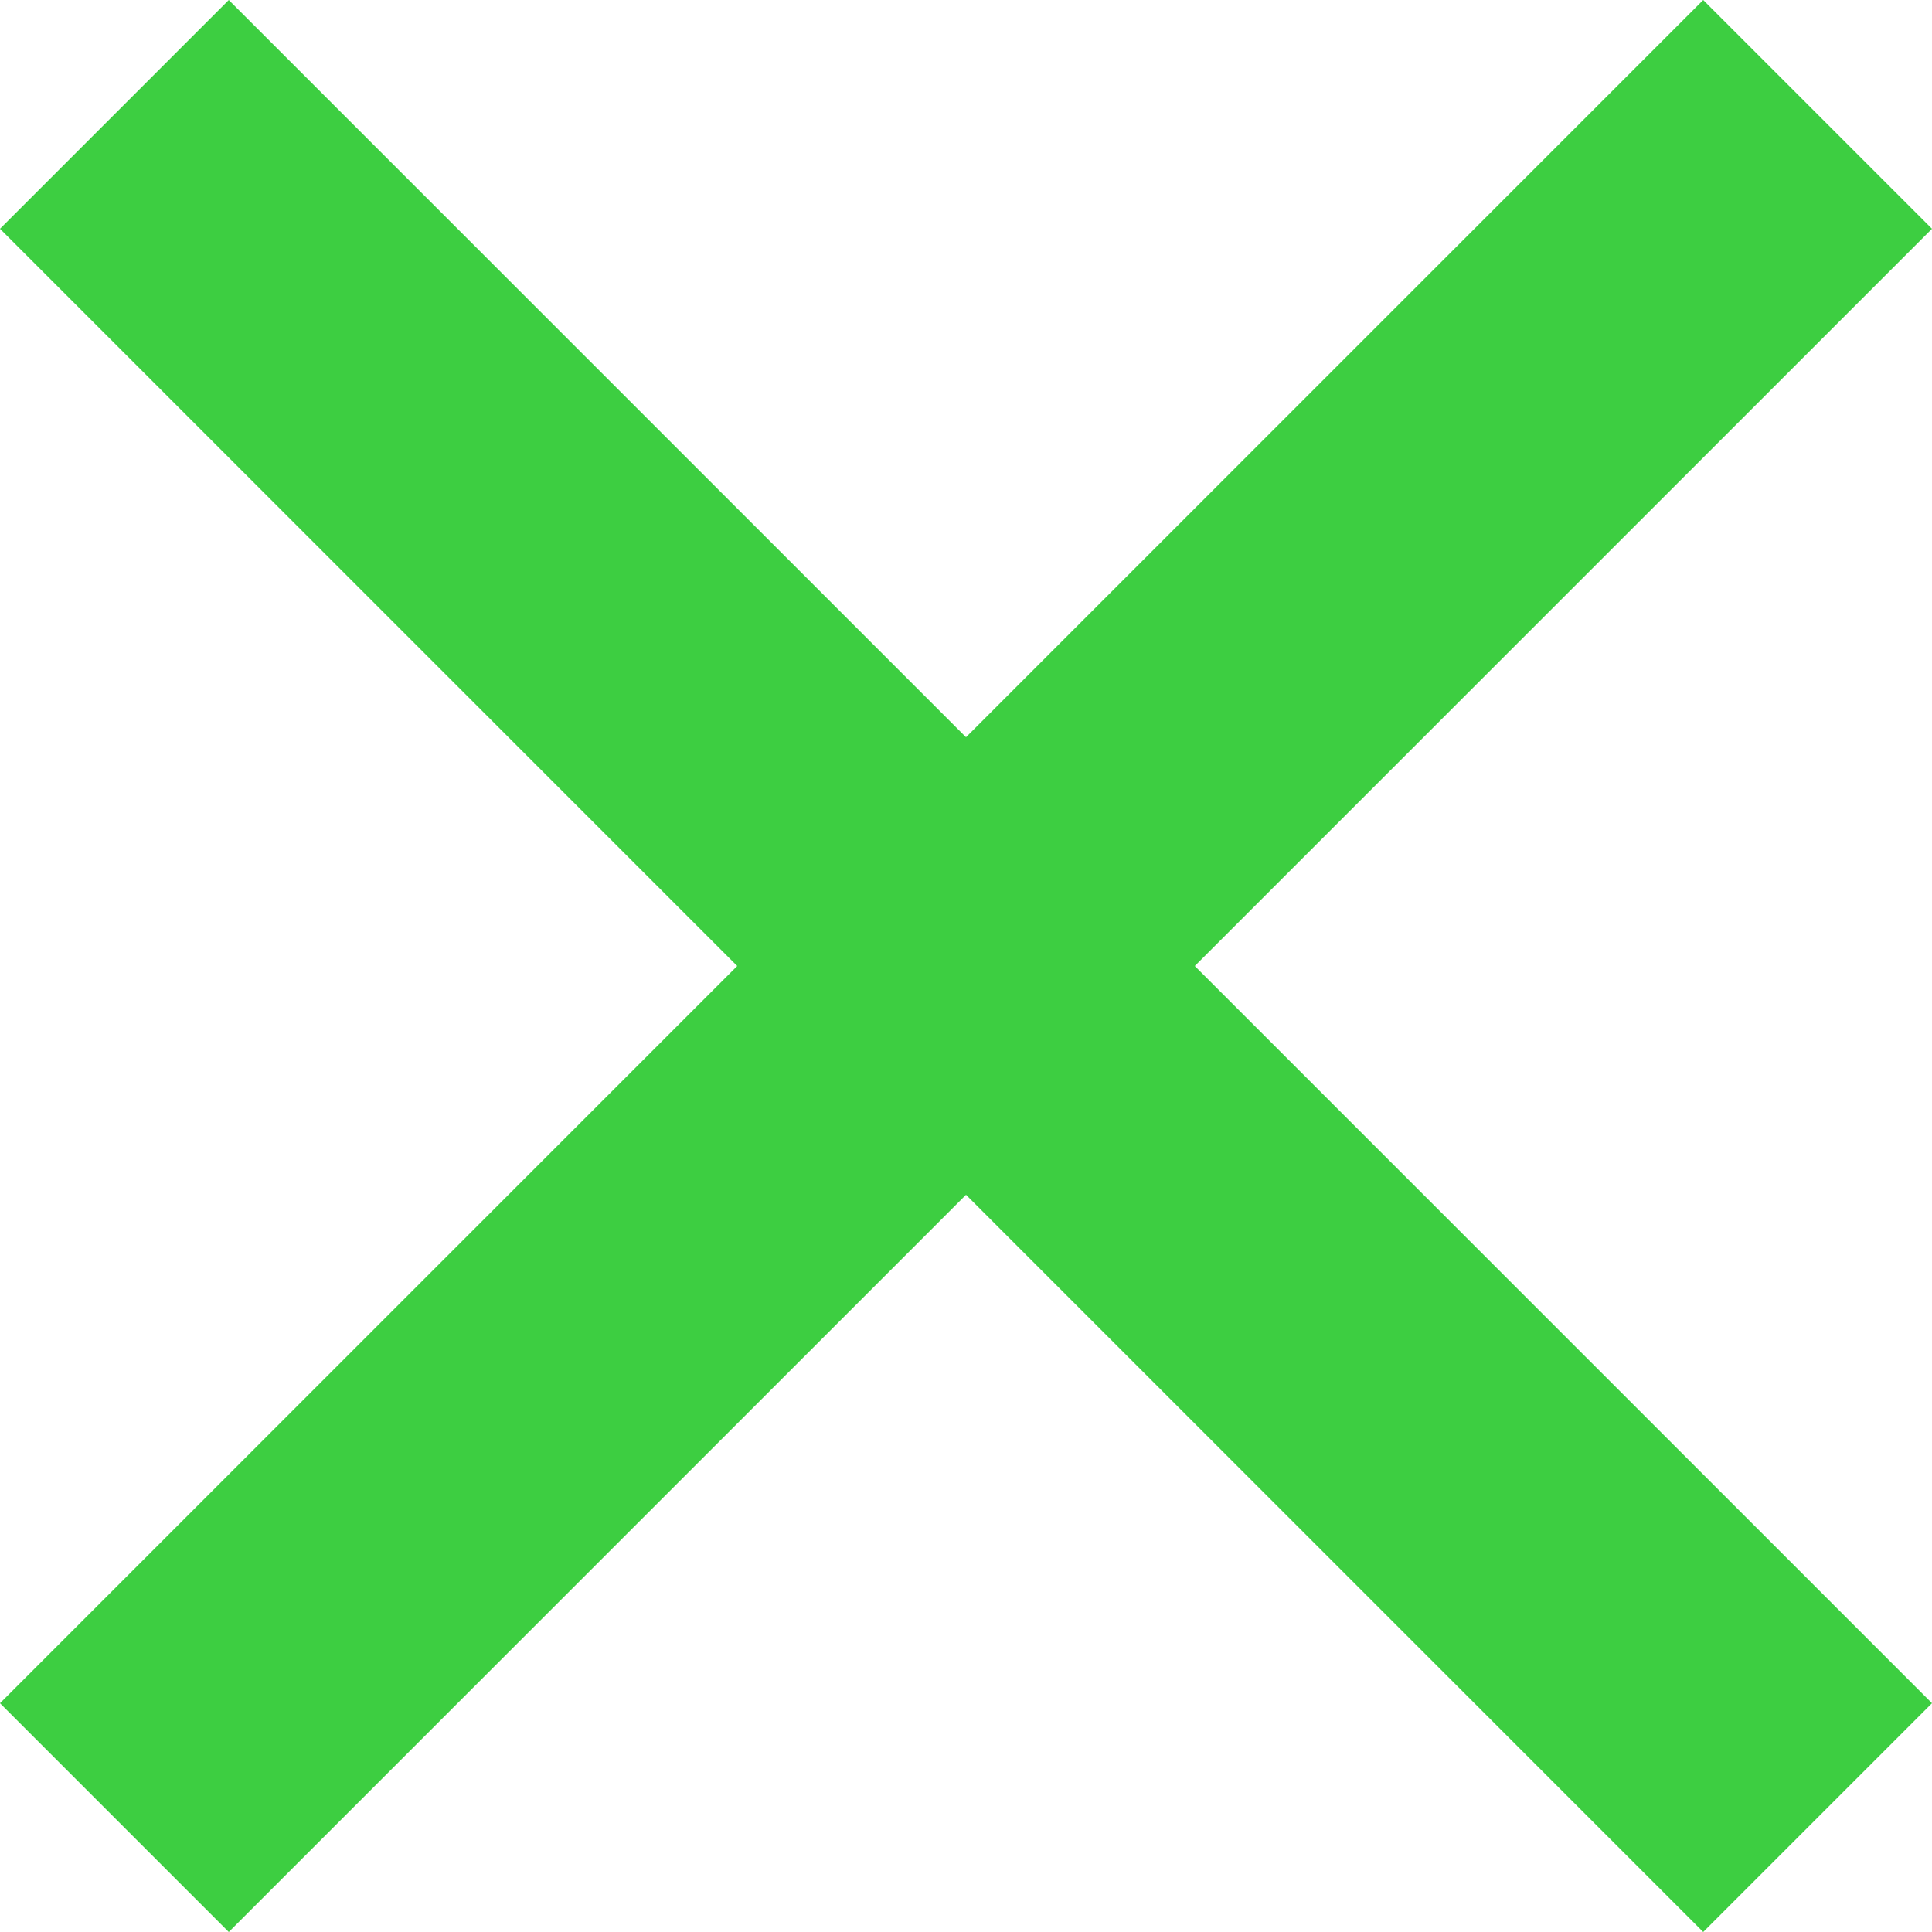
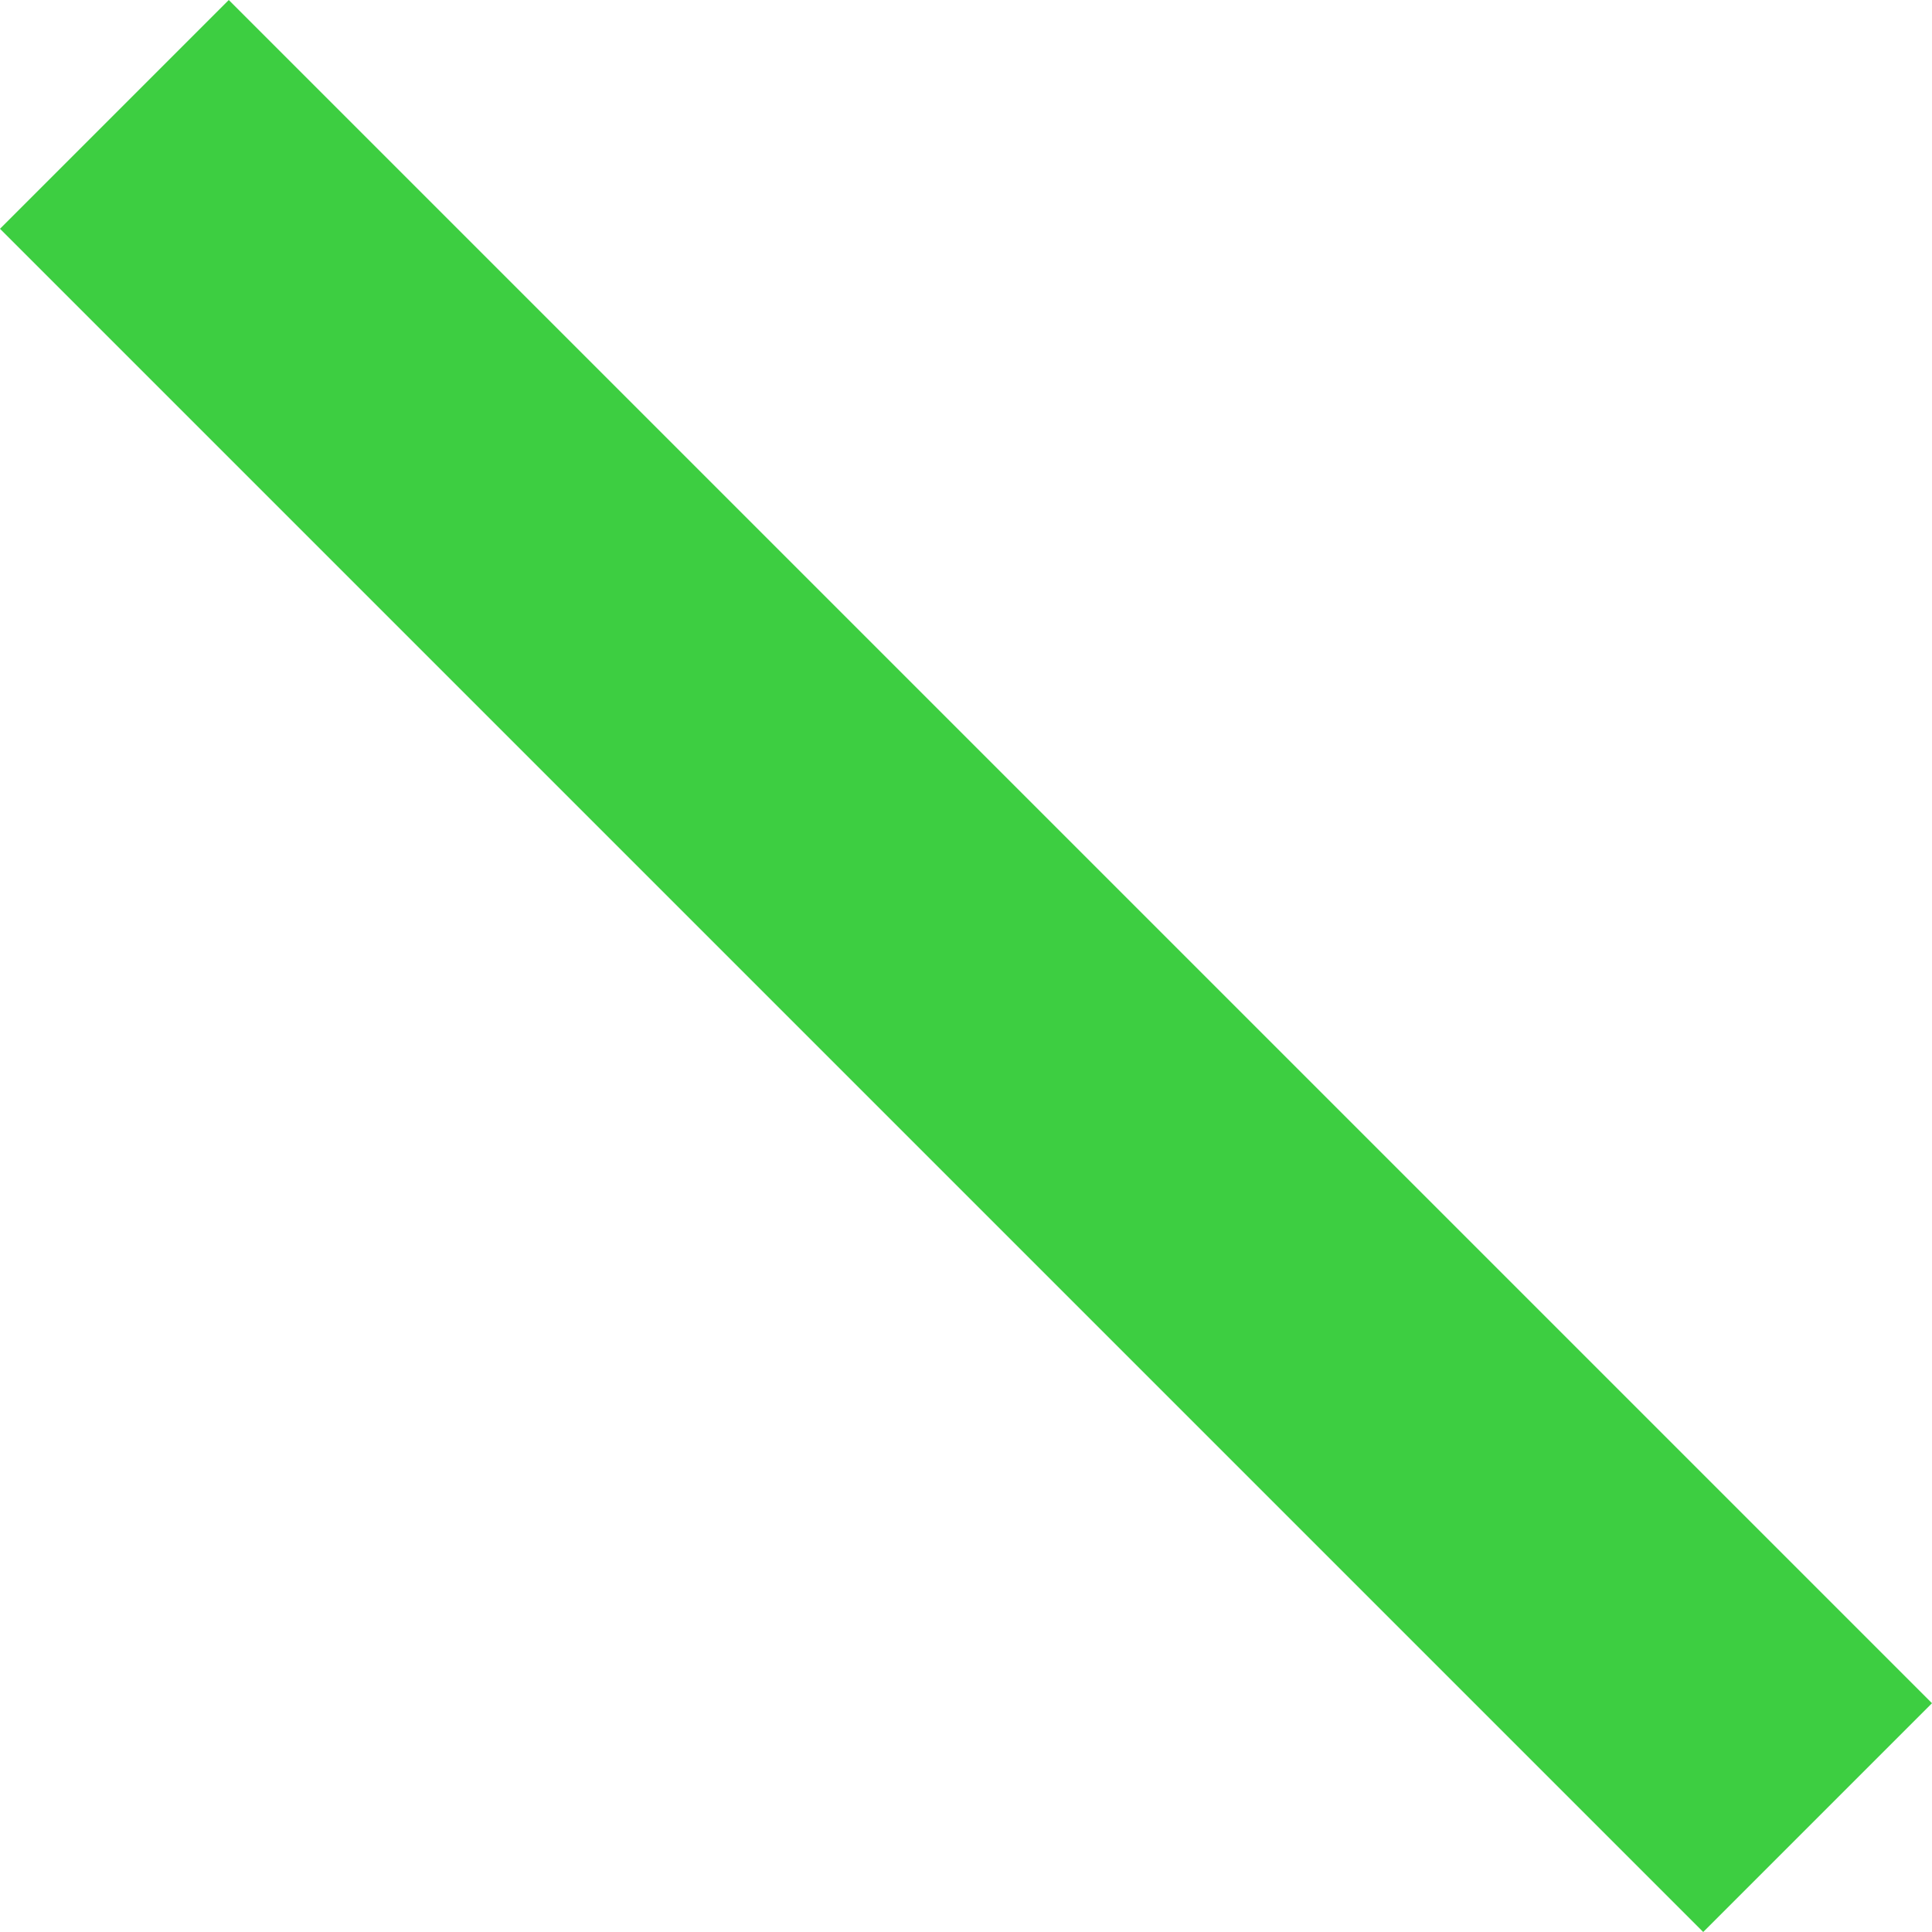
<svg xmlns="http://www.w3.org/2000/svg" width="53.74" height="53.74" viewBox="0 0 53.74 53.74">
  <g transform="translate(-686 -4908)" fill="#3dce41">
    <rect width="9" height="67" transform="rotate(-45 6275.162 1629.107)" />
-     <rect width="9" height="67" transform="rotate(45 -5557.792 3339.263)" />
  </g>
</svg>